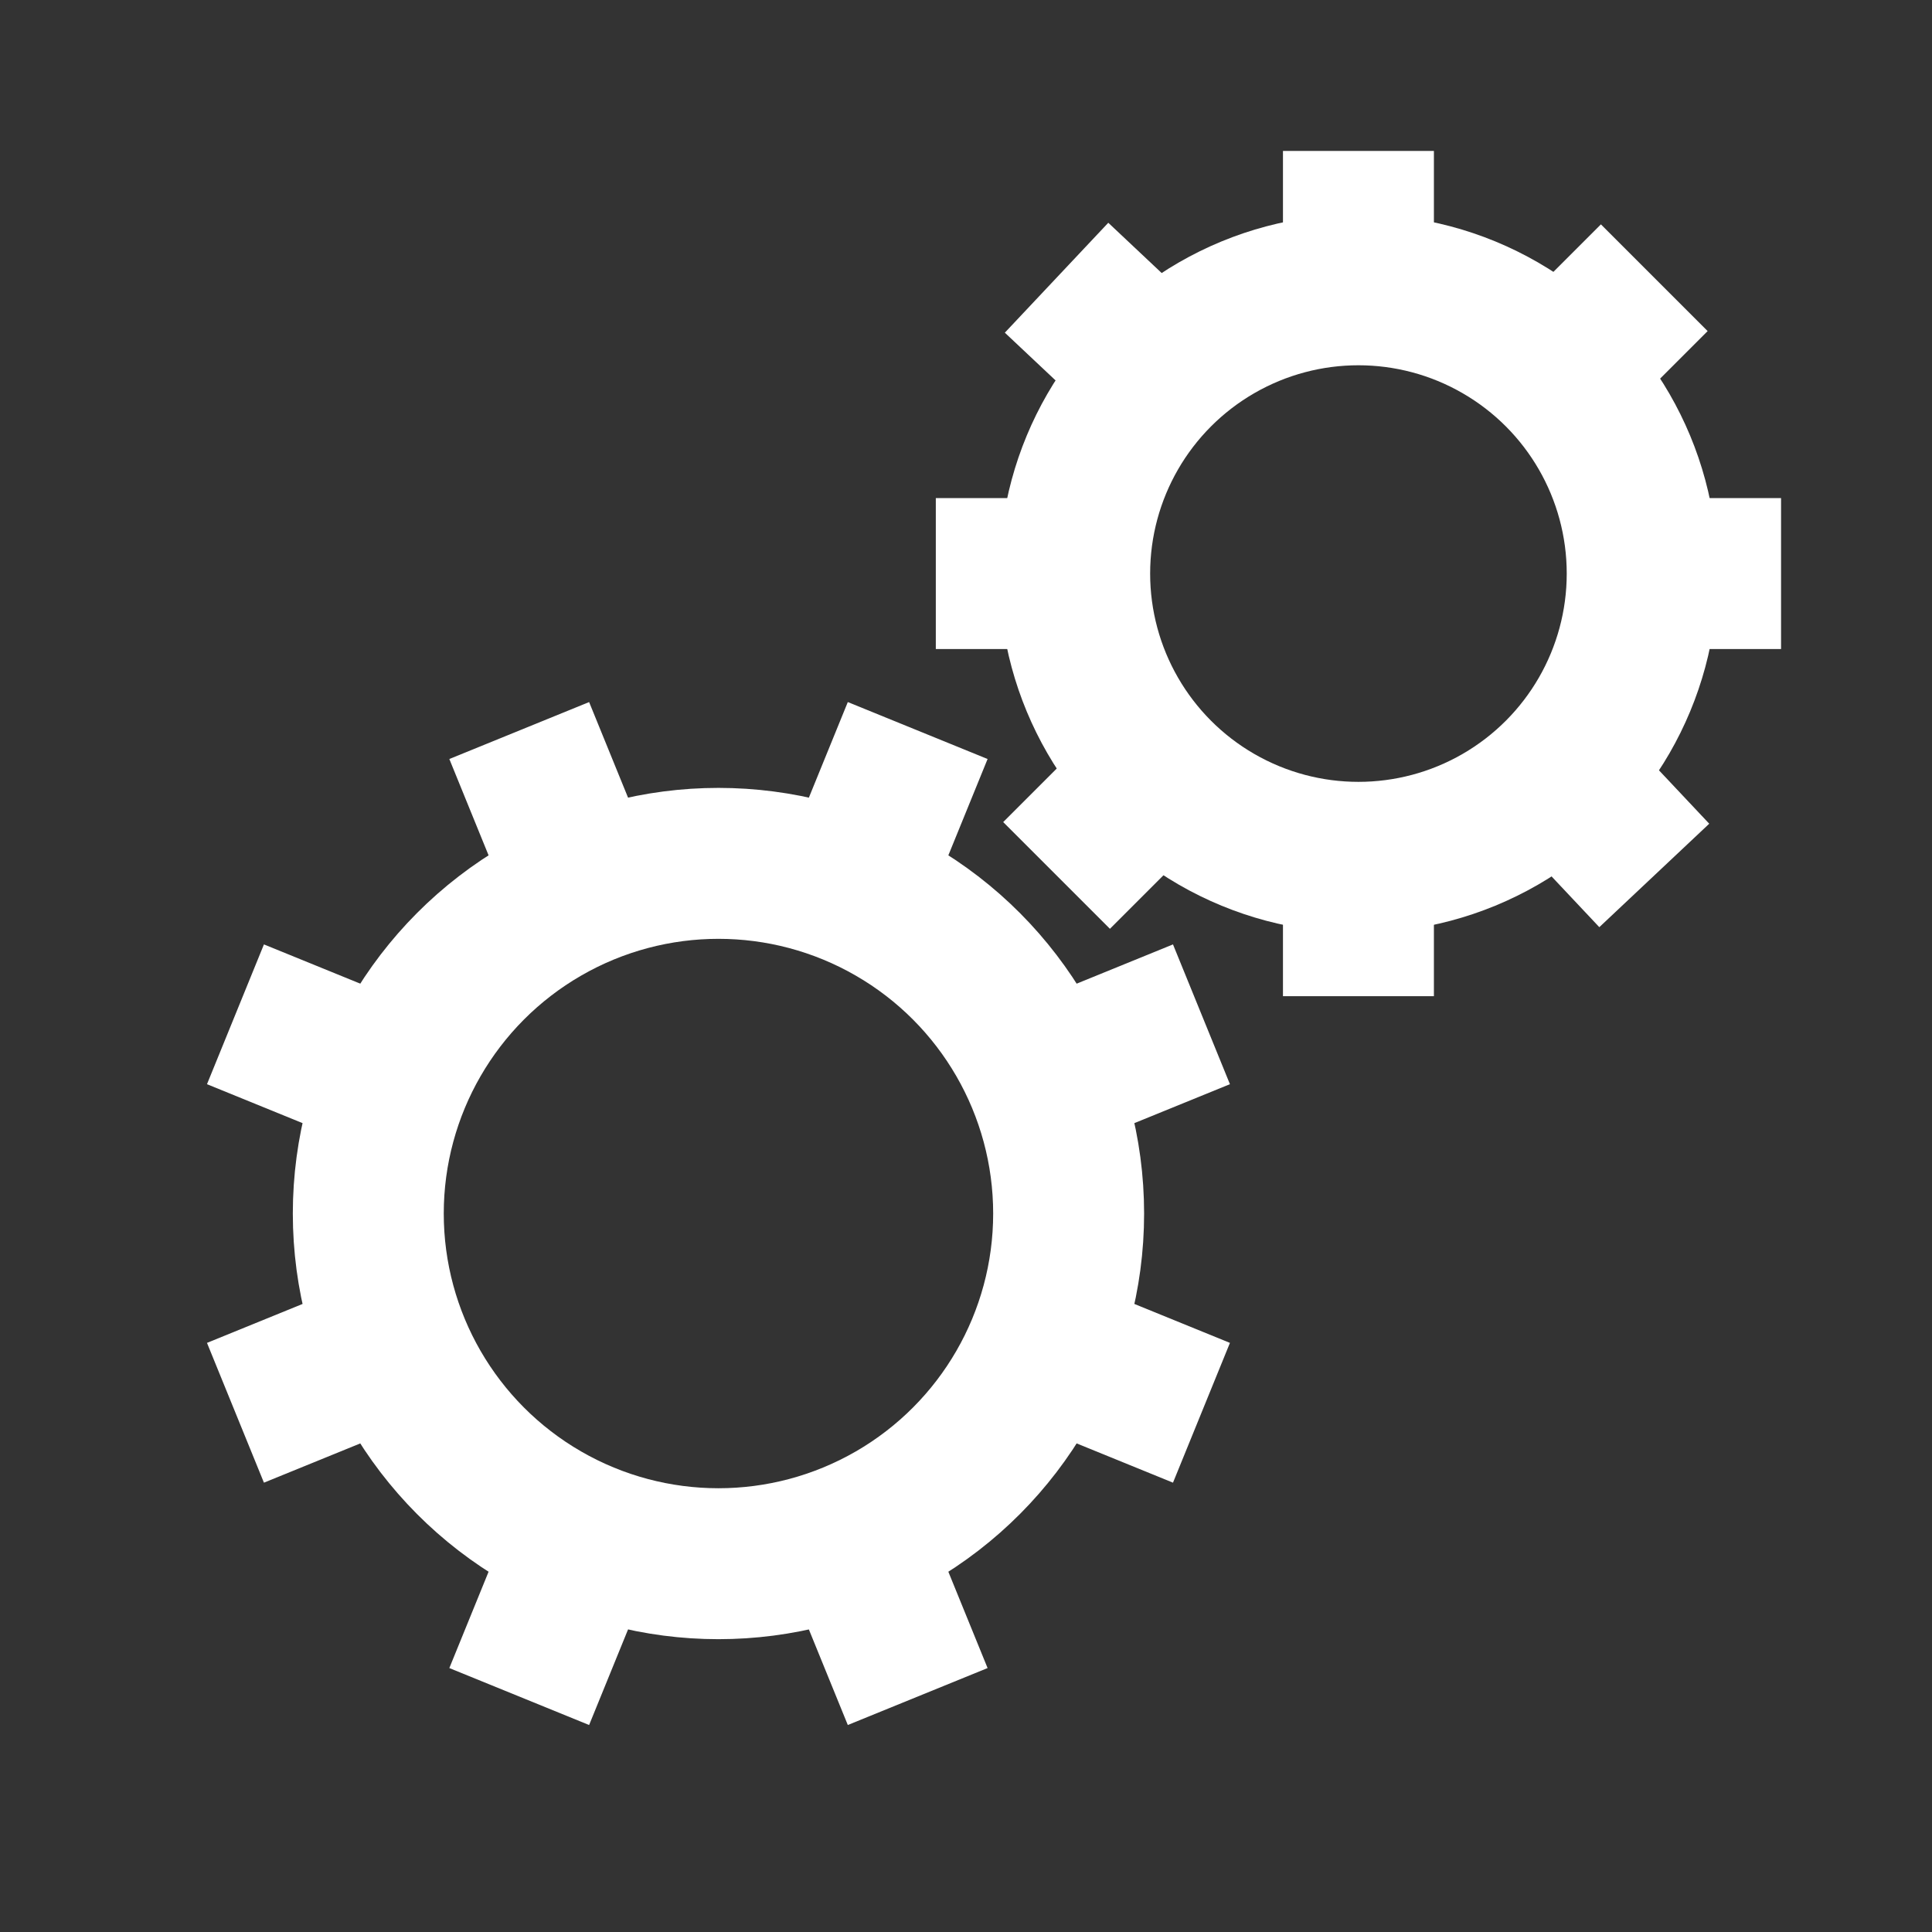
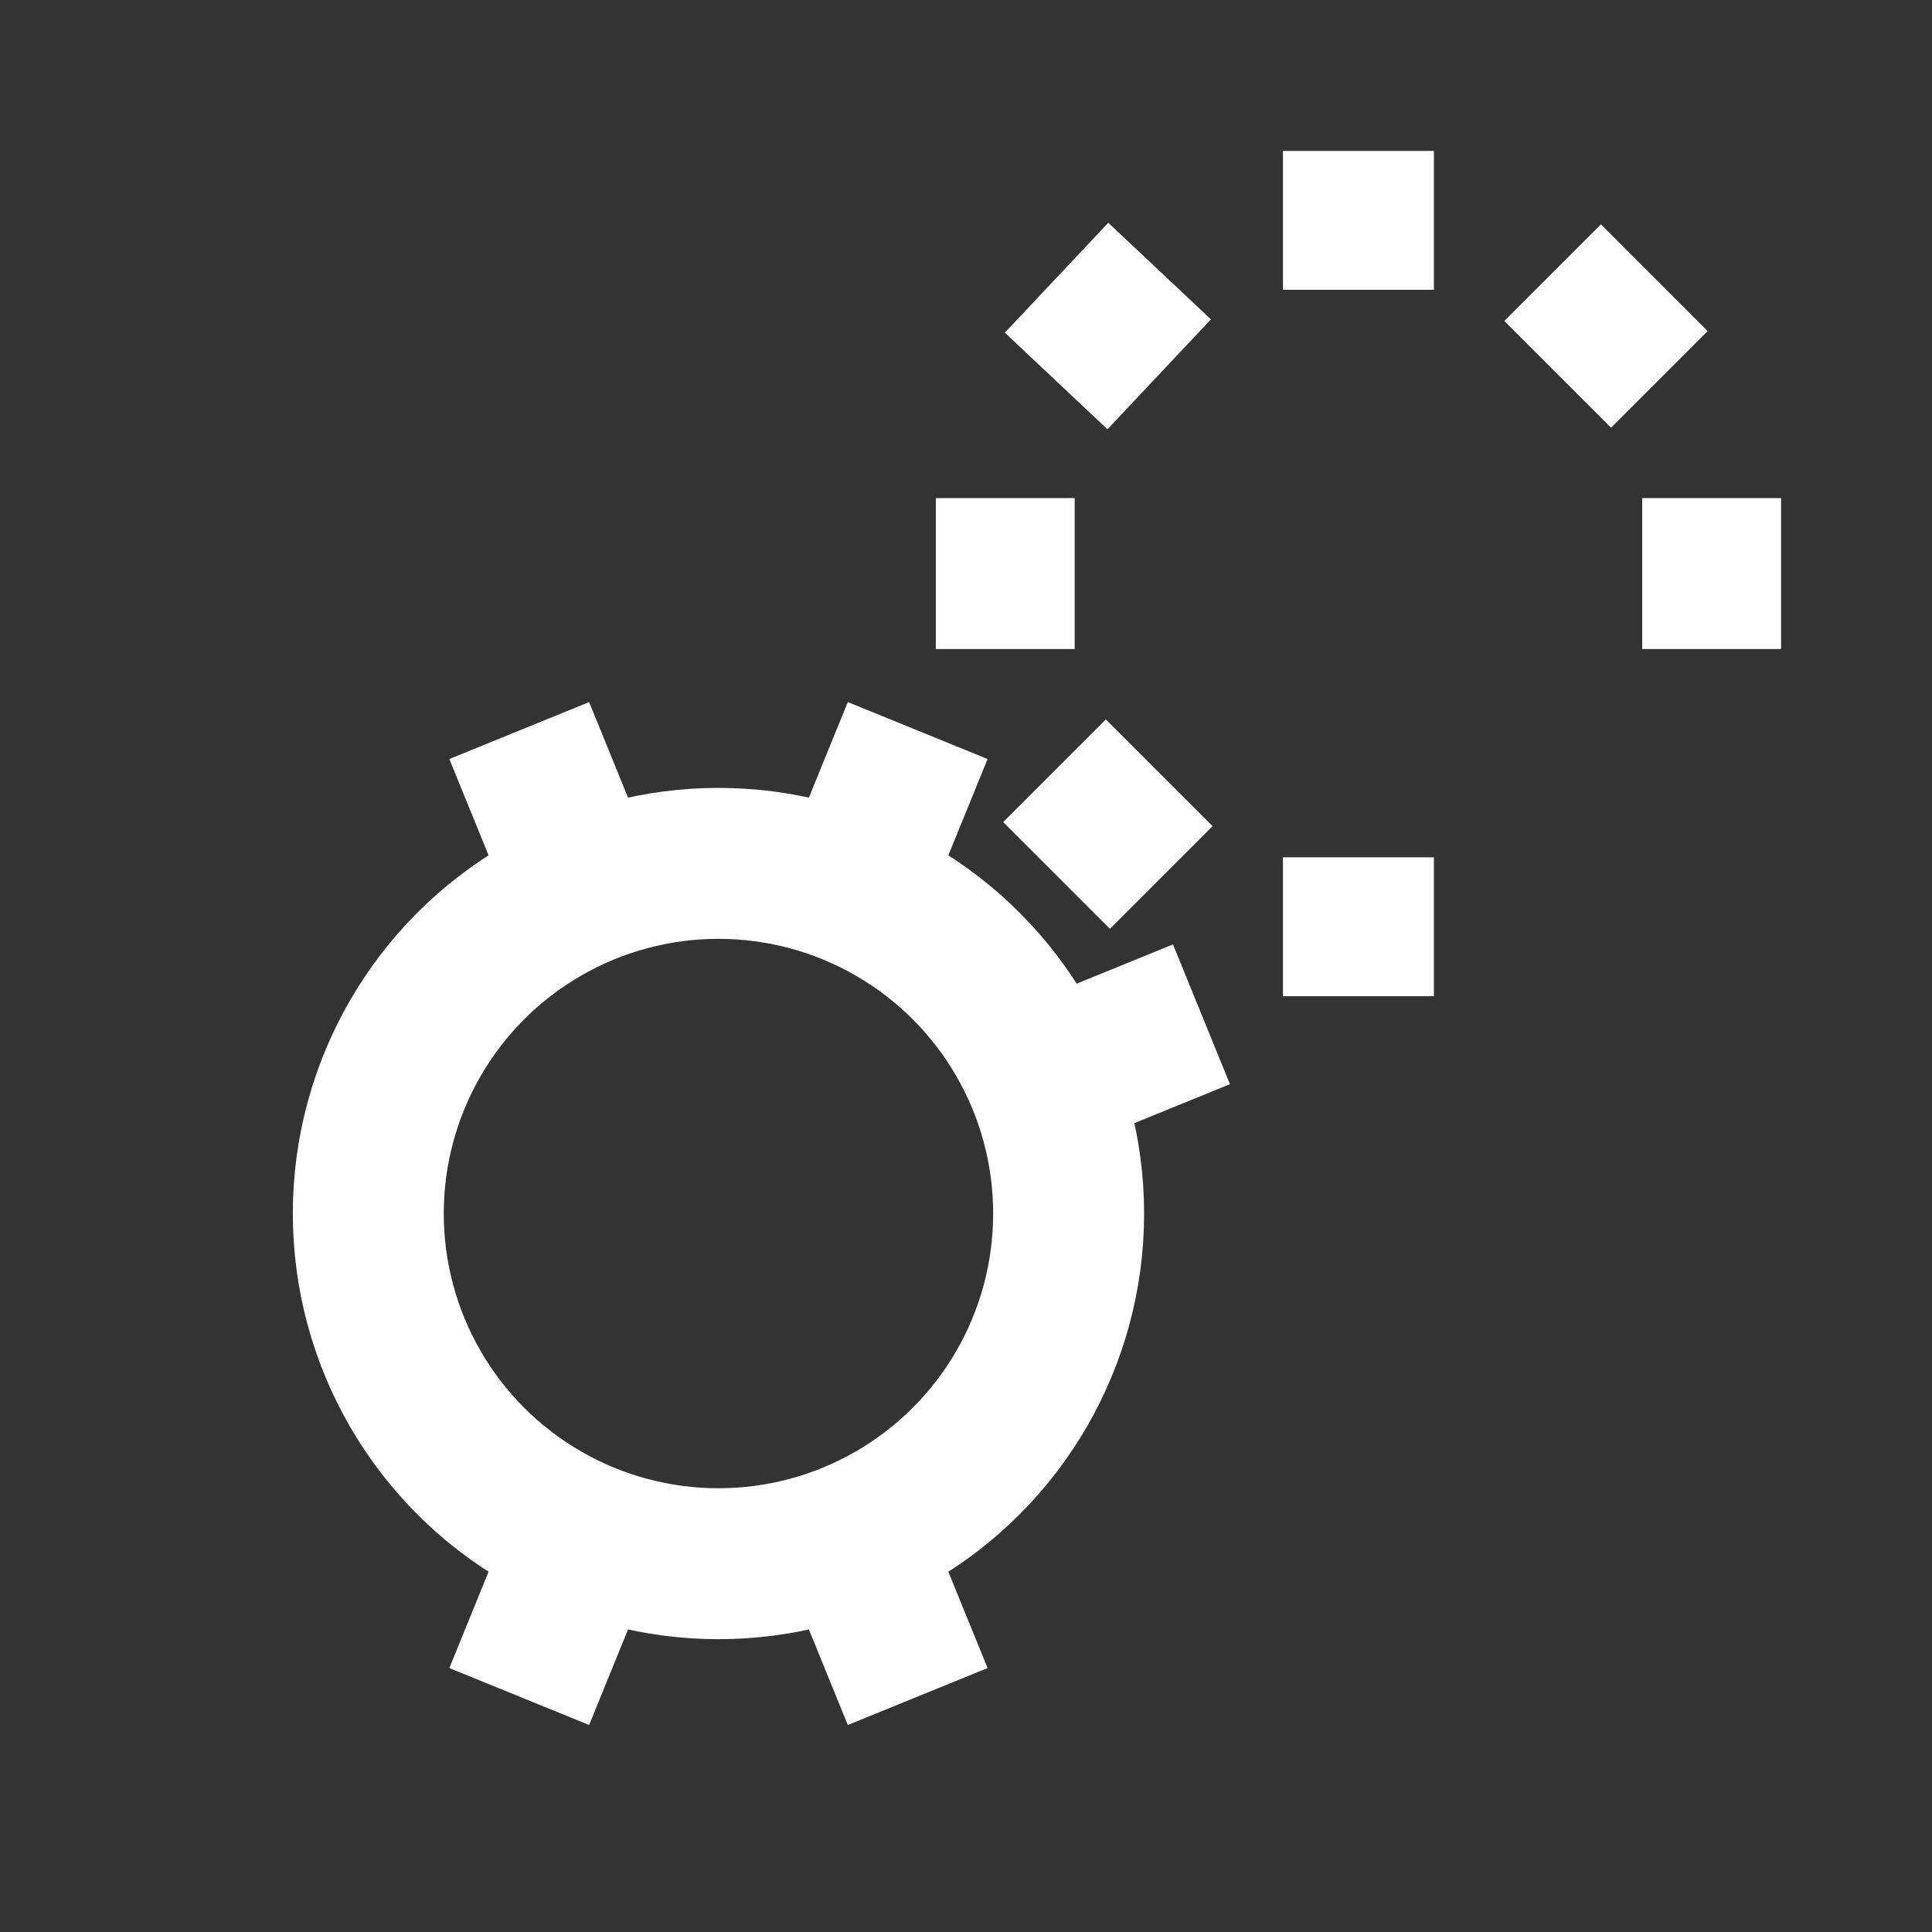
<svg xmlns="http://www.w3.org/2000/svg" version="1.1" id="Layer_1" viewBox="0 0 32 32" enable-background="new 0 0 32 32" xml:space="preserve">
  <rect x="0" y="0" width="32" height="32" fill="#333333" stroke="none" />
  <circle fill="none" stroke="#ffffff" stroke-width="2.5" stroke-miterlimit="10" cx="11.9" cy="20.1" r="5.8" />
-   <line fill="none" stroke="#ffffff" stroke-width="2.5" stroke-miterlimit="10" x1="3.9" y1="23.4" x2="6.6" y2="22.3" />
  <line fill="none" stroke="#ffffff" stroke-width="2.5" stroke-miterlimit="10" x1="17.2" y1="17.9" x2="19.9" y2="16.8" />
  <line fill="none" stroke="#ffffff" stroke-width="2.5" stroke-miterlimit="10" x1="8.6" y1="12.1" x2="9.7" y2="14.8" />
  <line fill="none" stroke="#ffffff" stroke-width="2.5" stroke-miterlimit="10" x1="14.1" y1="25.4" x2="15.2" y2="28.1" />
-   <line fill="none" stroke="#ffffff" stroke-width="2.5" stroke-miterlimit="10" x1="3.9" y1="16.8" x2="6.6" y2="17.9" />
-   <line fill="none" stroke="#ffffff" stroke-width="2.5" stroke-miterlimit="10" x1="17.2" y1="22.3" x2="19.9" y2="23.4" />
  <line fill="none" stroke="#ffffff" stroke-width="2.5" stroke-miterlimit="10" x1="15.2" y1="12.1" x2="14.1" y2="14.8" />
  <line fill="none" stroke="#ffffff" stroke-width="2.5" stroke-miterlimit="10" x1="9.7" y1="25.4" x2="8.6" y2="28.1" />
-   <circle fill="none" stroke="#ffffff" stroke-width="2.5" stroke-miterlimit="10" cx="22.5" cy="9.5" r="4.7" />
  <line fill="none" stroke="#ffffff" stroke-width="2.5" stroke-miterlimit="10" x1="17.5" y1="14.5" x2="19.2" y2="12.8" />
  <line fill="none" stroke="#ffffff" stroke-width="2.5" stroke-miterlimit="10" x1="25.8" y1="6.2" x2="27.4" y2="4.6" />
  <line fill="none" stroke="#ffffff" stroke-width="2.5" stroke-miterlimit="10" x1="17.5" y1="4.6" x2="19.2" y2="6.2" />
-   <line fill="none" stroke="#ffffff" stroke-width="2.5" stroke-miterlimit="10" x1="25.8" y1="12.8" x2="27.4" y2="14.5" />
  <line fill="none" stroke="#ffffff" stroke-width="2.5" stroke-miterlimit="10" x1="15.5" y1="9.5" x2="17.8" y2="9.5" />
  <line fill="none" stroke="#ffffff" stroke-width="2.5" stroke-miterlimit="10" x1="27.2" y1="9.5" x2="29.5" y2="9.5" />
  <line fill="none" stroke="#ffffff" stroke-width="2.5" stroke-miterlimit="10" x1="22.5" y1="2.5" x2="22.5" y2="4.8" />
  <line fill="none" stroke="#ffffff" stroke-width="2.5" stroke-miterlimit="10" x1="22.5" y1="14.2" x2="22.5" y2="16.5" />
</svg>